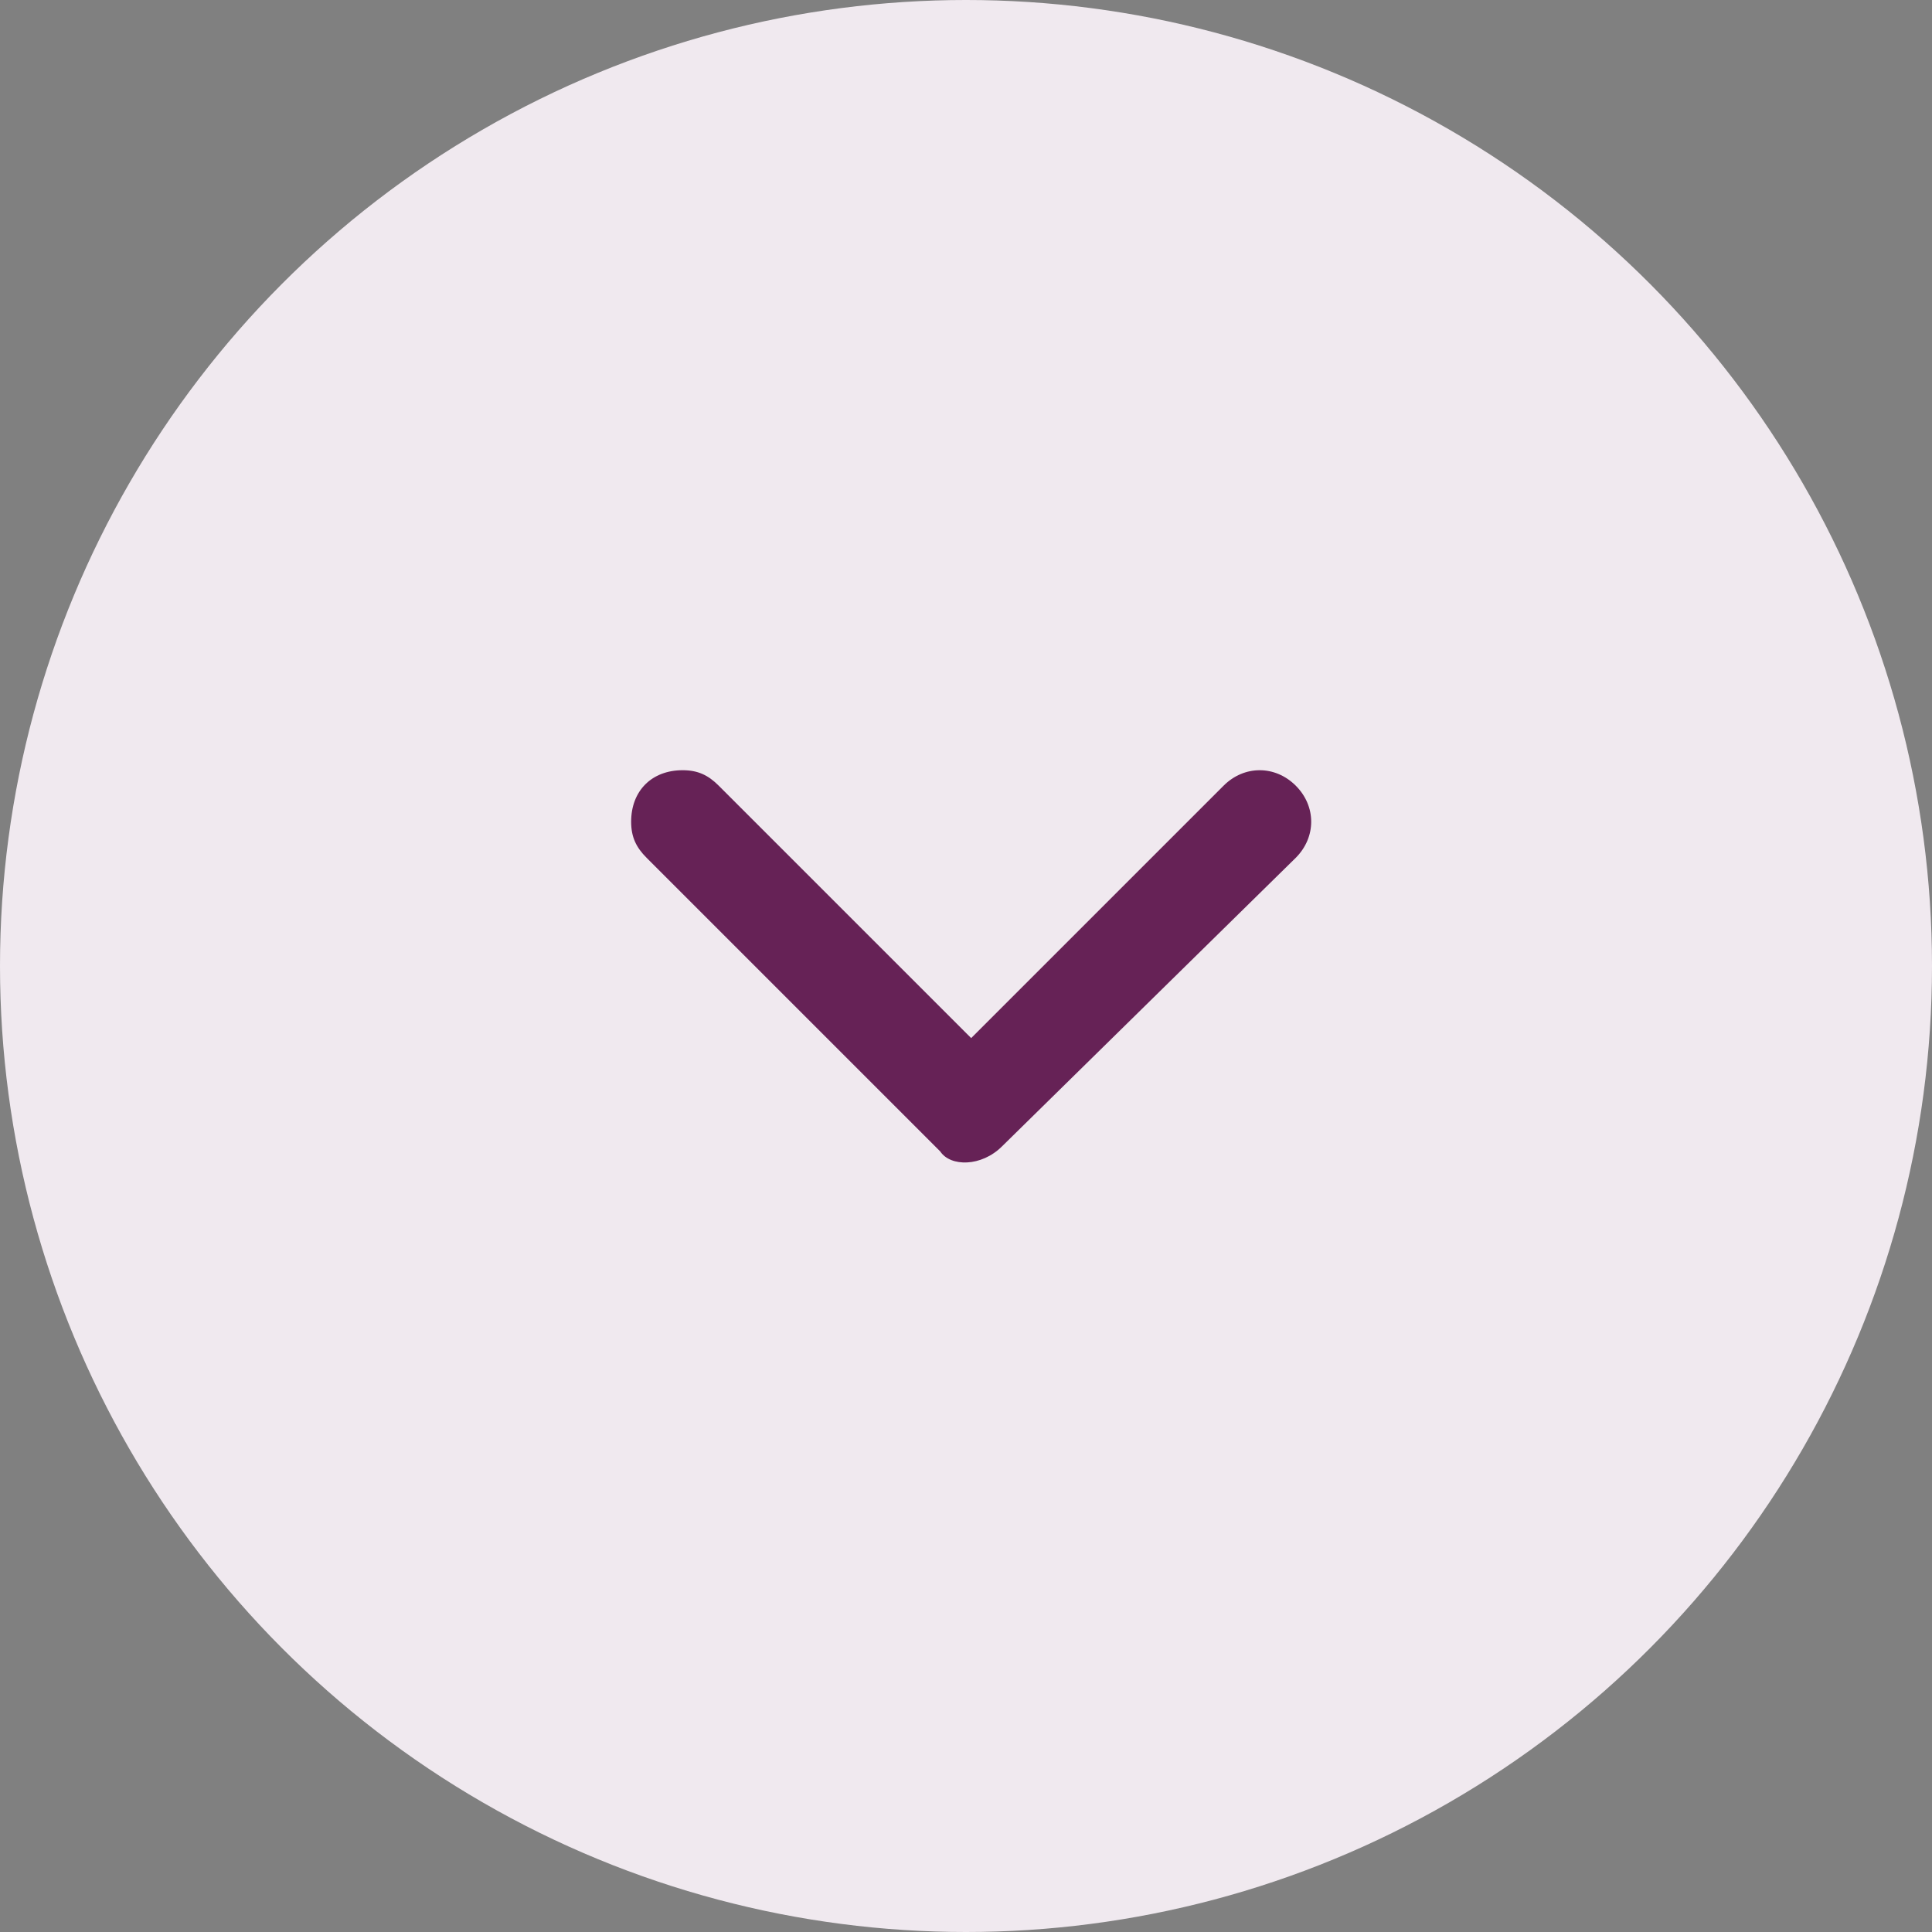
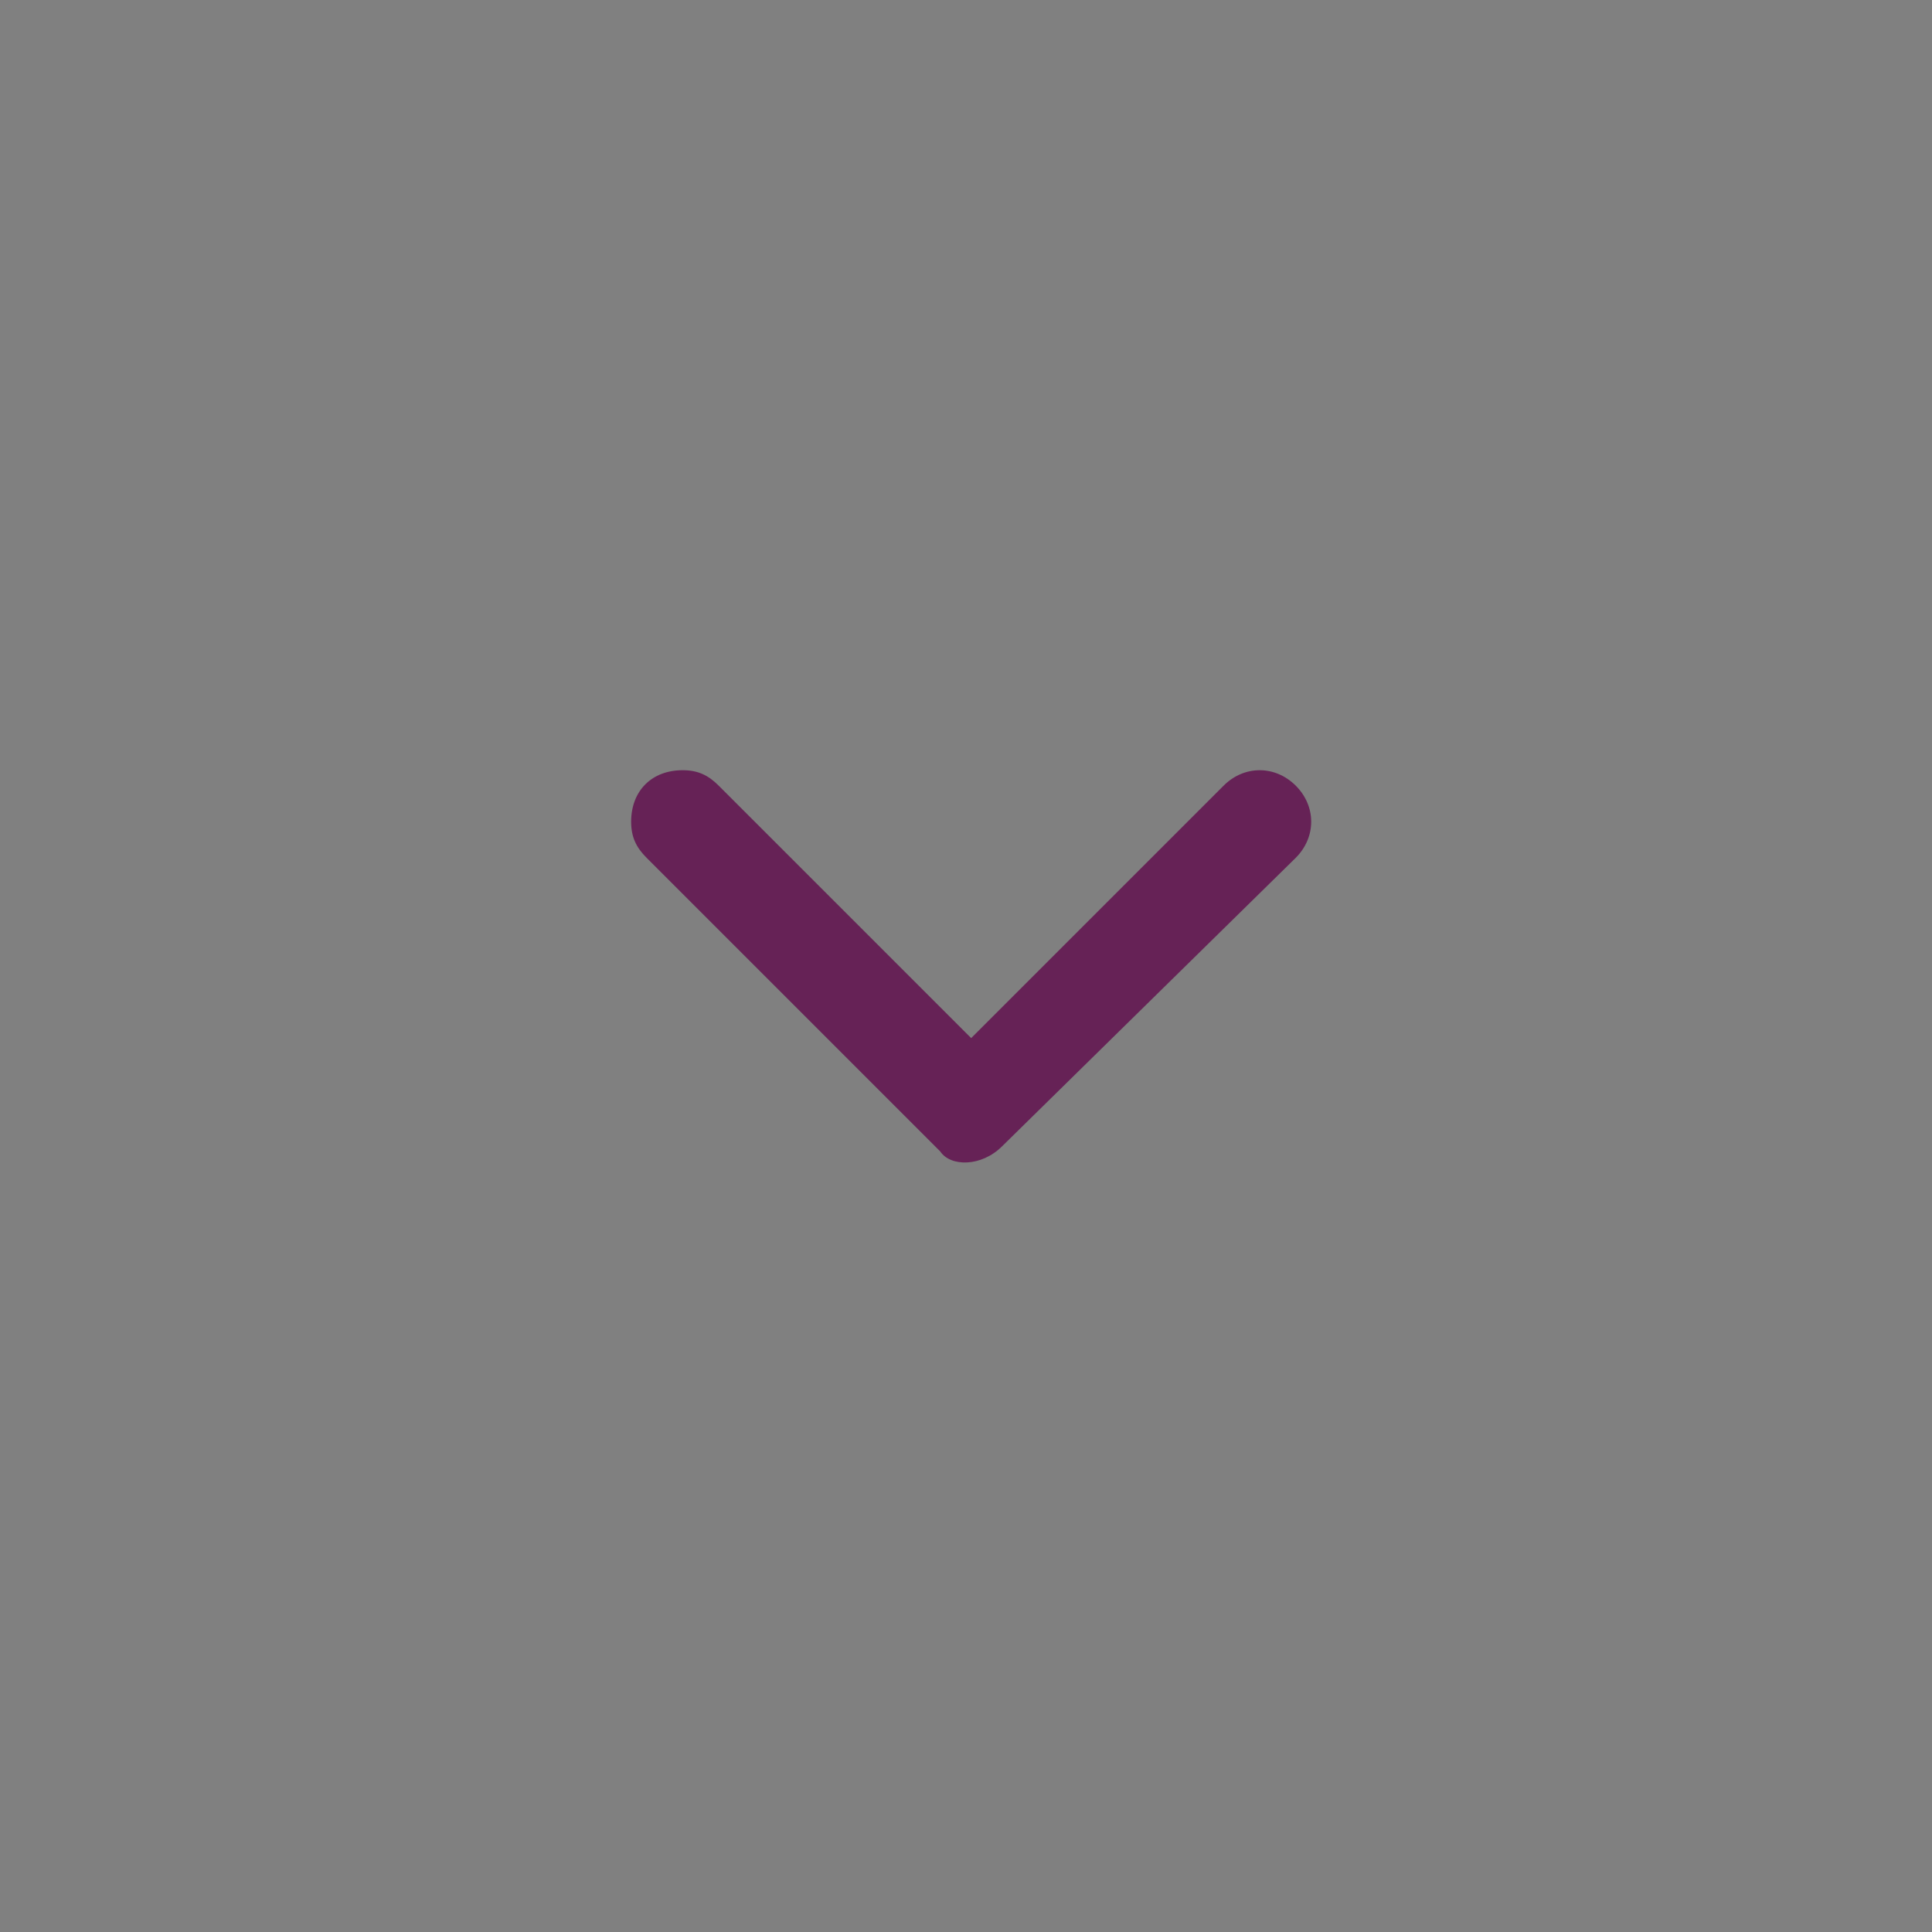
<svg xmlns="http://www.w3.org/2000/svg" width="50" height="50" viewBox="0 0 50 50" fill="none">
  <rect x="0" y="0" width="50" height="50" fill="#808080" stroke="none" />
-   <circle cx="25" cy="25" r="25" transform="rotate(180 25 25)" fill="#F0E9EF" />
  <path d="M25.934 29.666L33.534 22.2C34.067 21.666 34.067 20.866 33.534 20.333C33 19.8 32.2 19.8 31.667 20.333L25.134 26.866L18.6 20.333C18.334 20.066 18.067 19.933 17.667 19.933C16.867 19.933 16.334 20.466 16.334 21.266C16.334 21.666 16.467 21.933 16.734 22.2L24.334 29.8C24.6 30.2 25.4 30.2 25.934 29.666Z" fill="#662256" />
</svg>